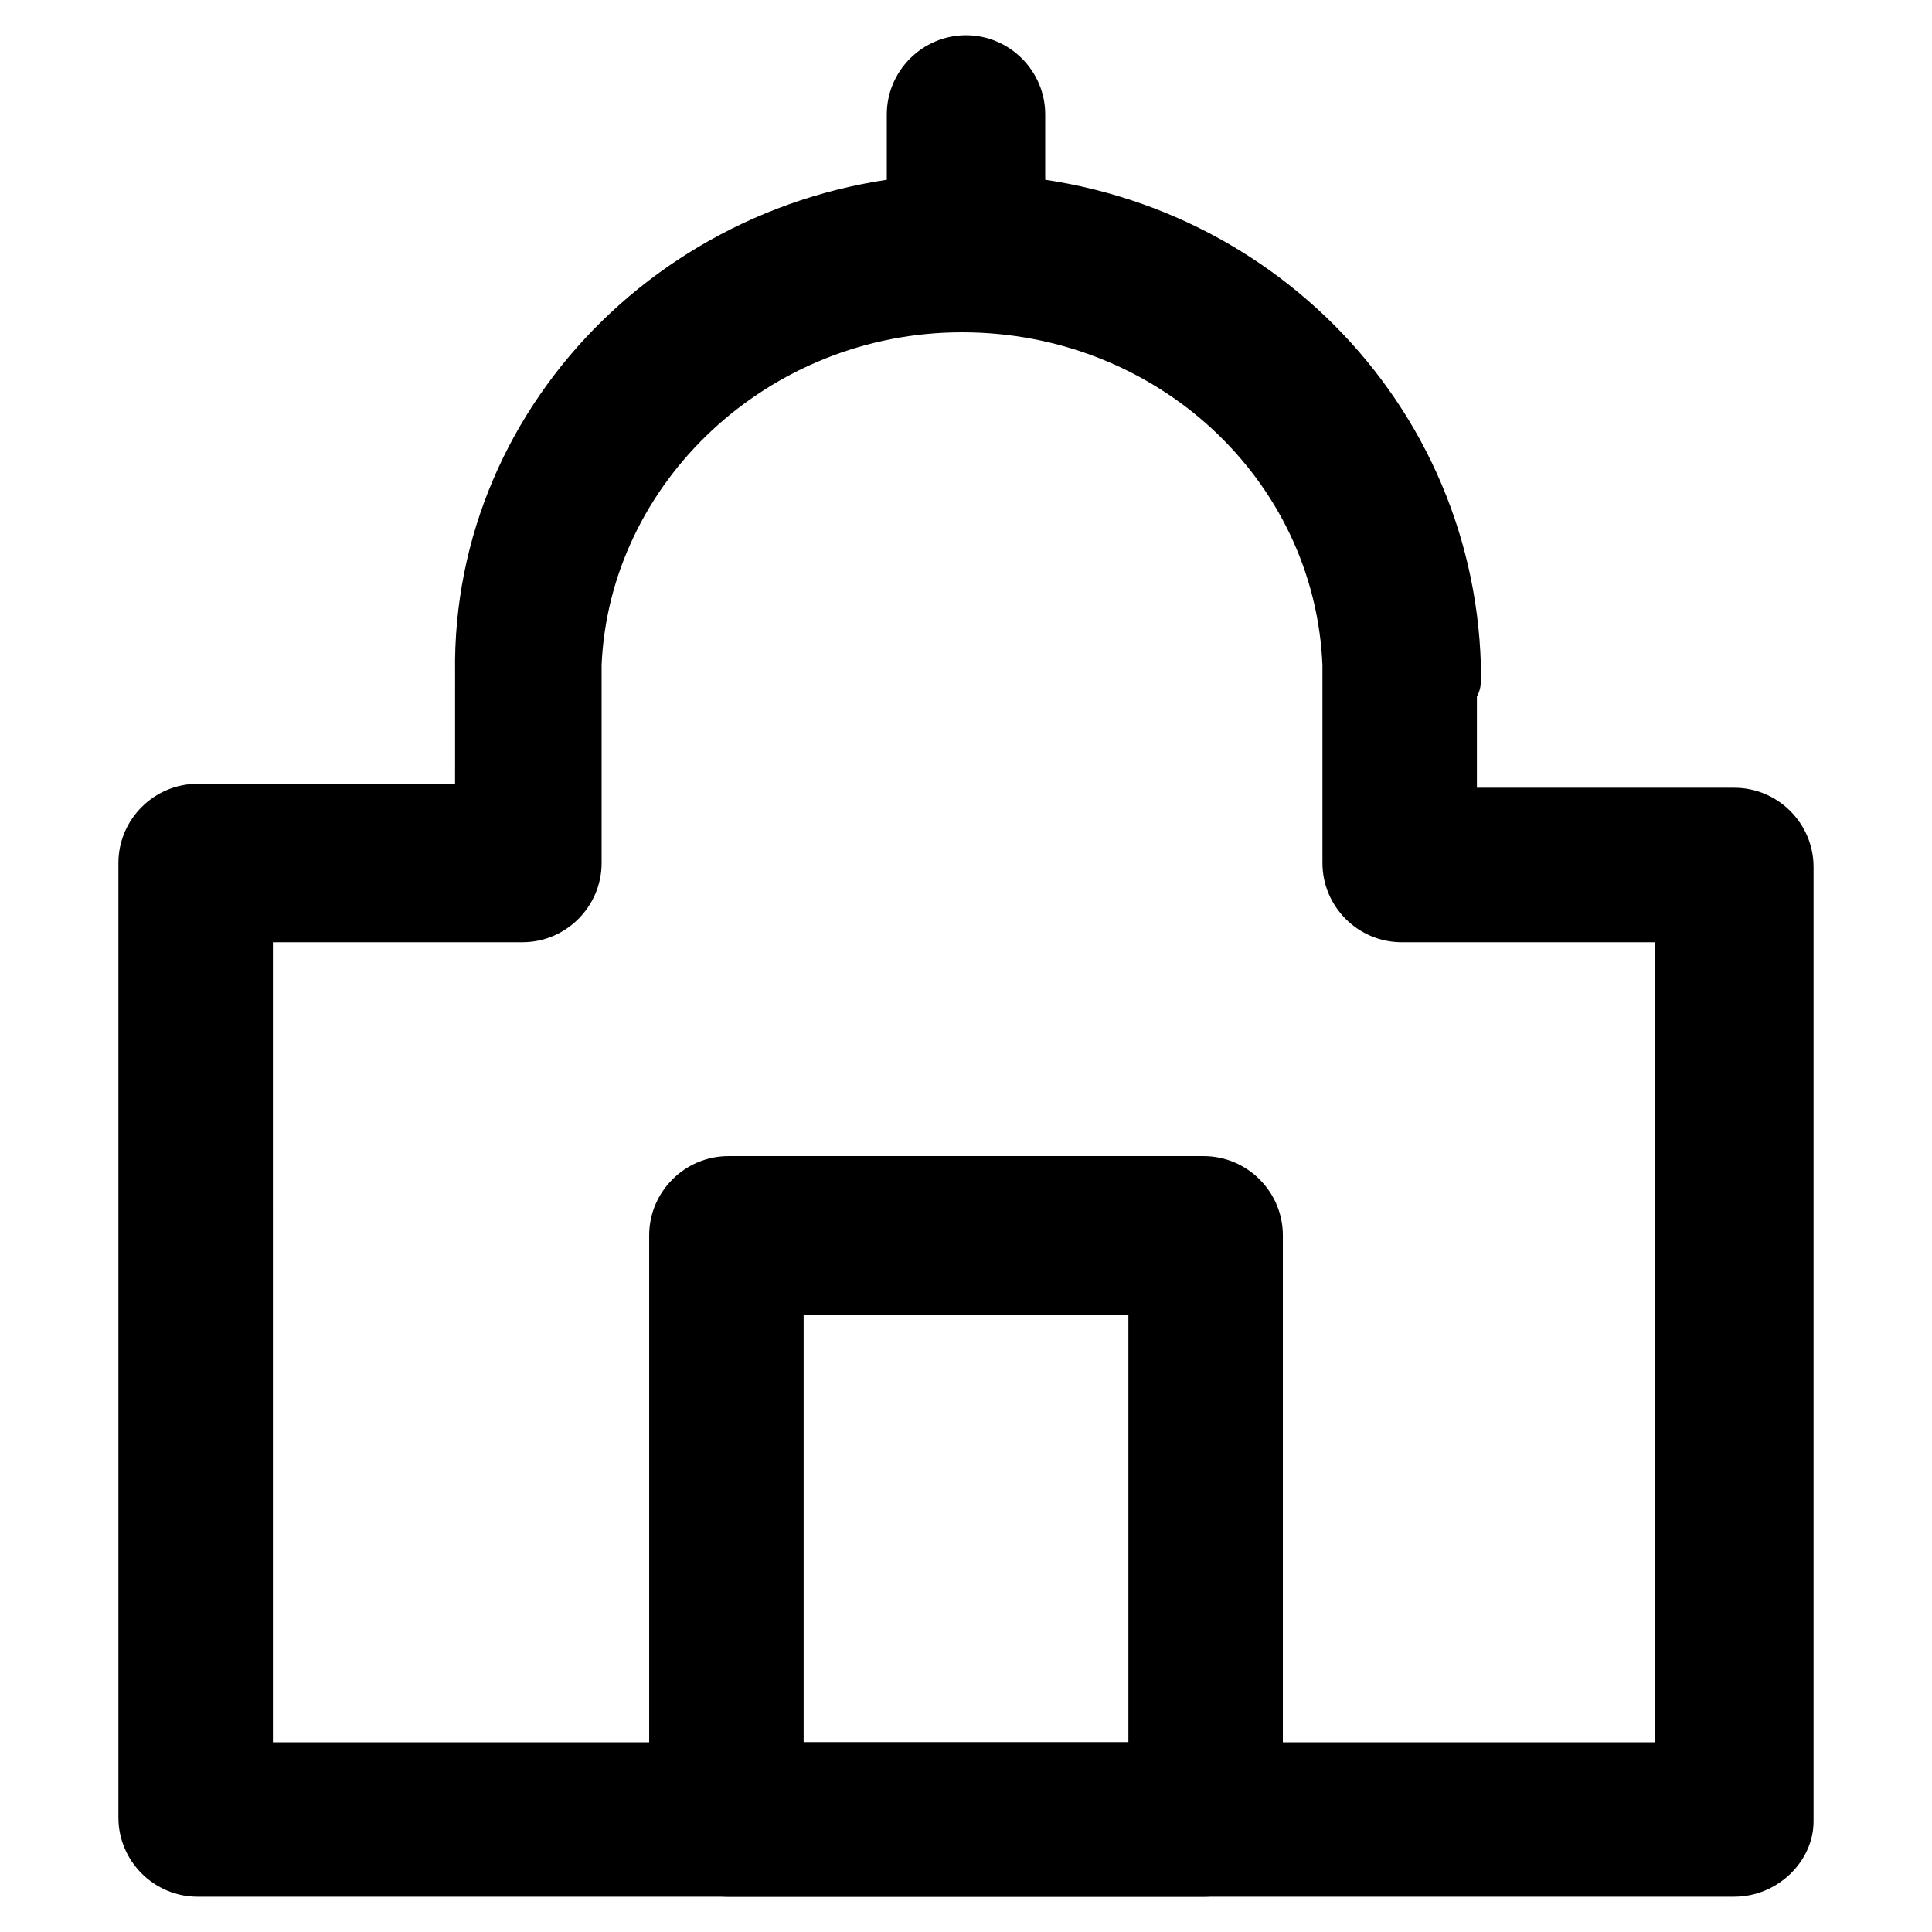
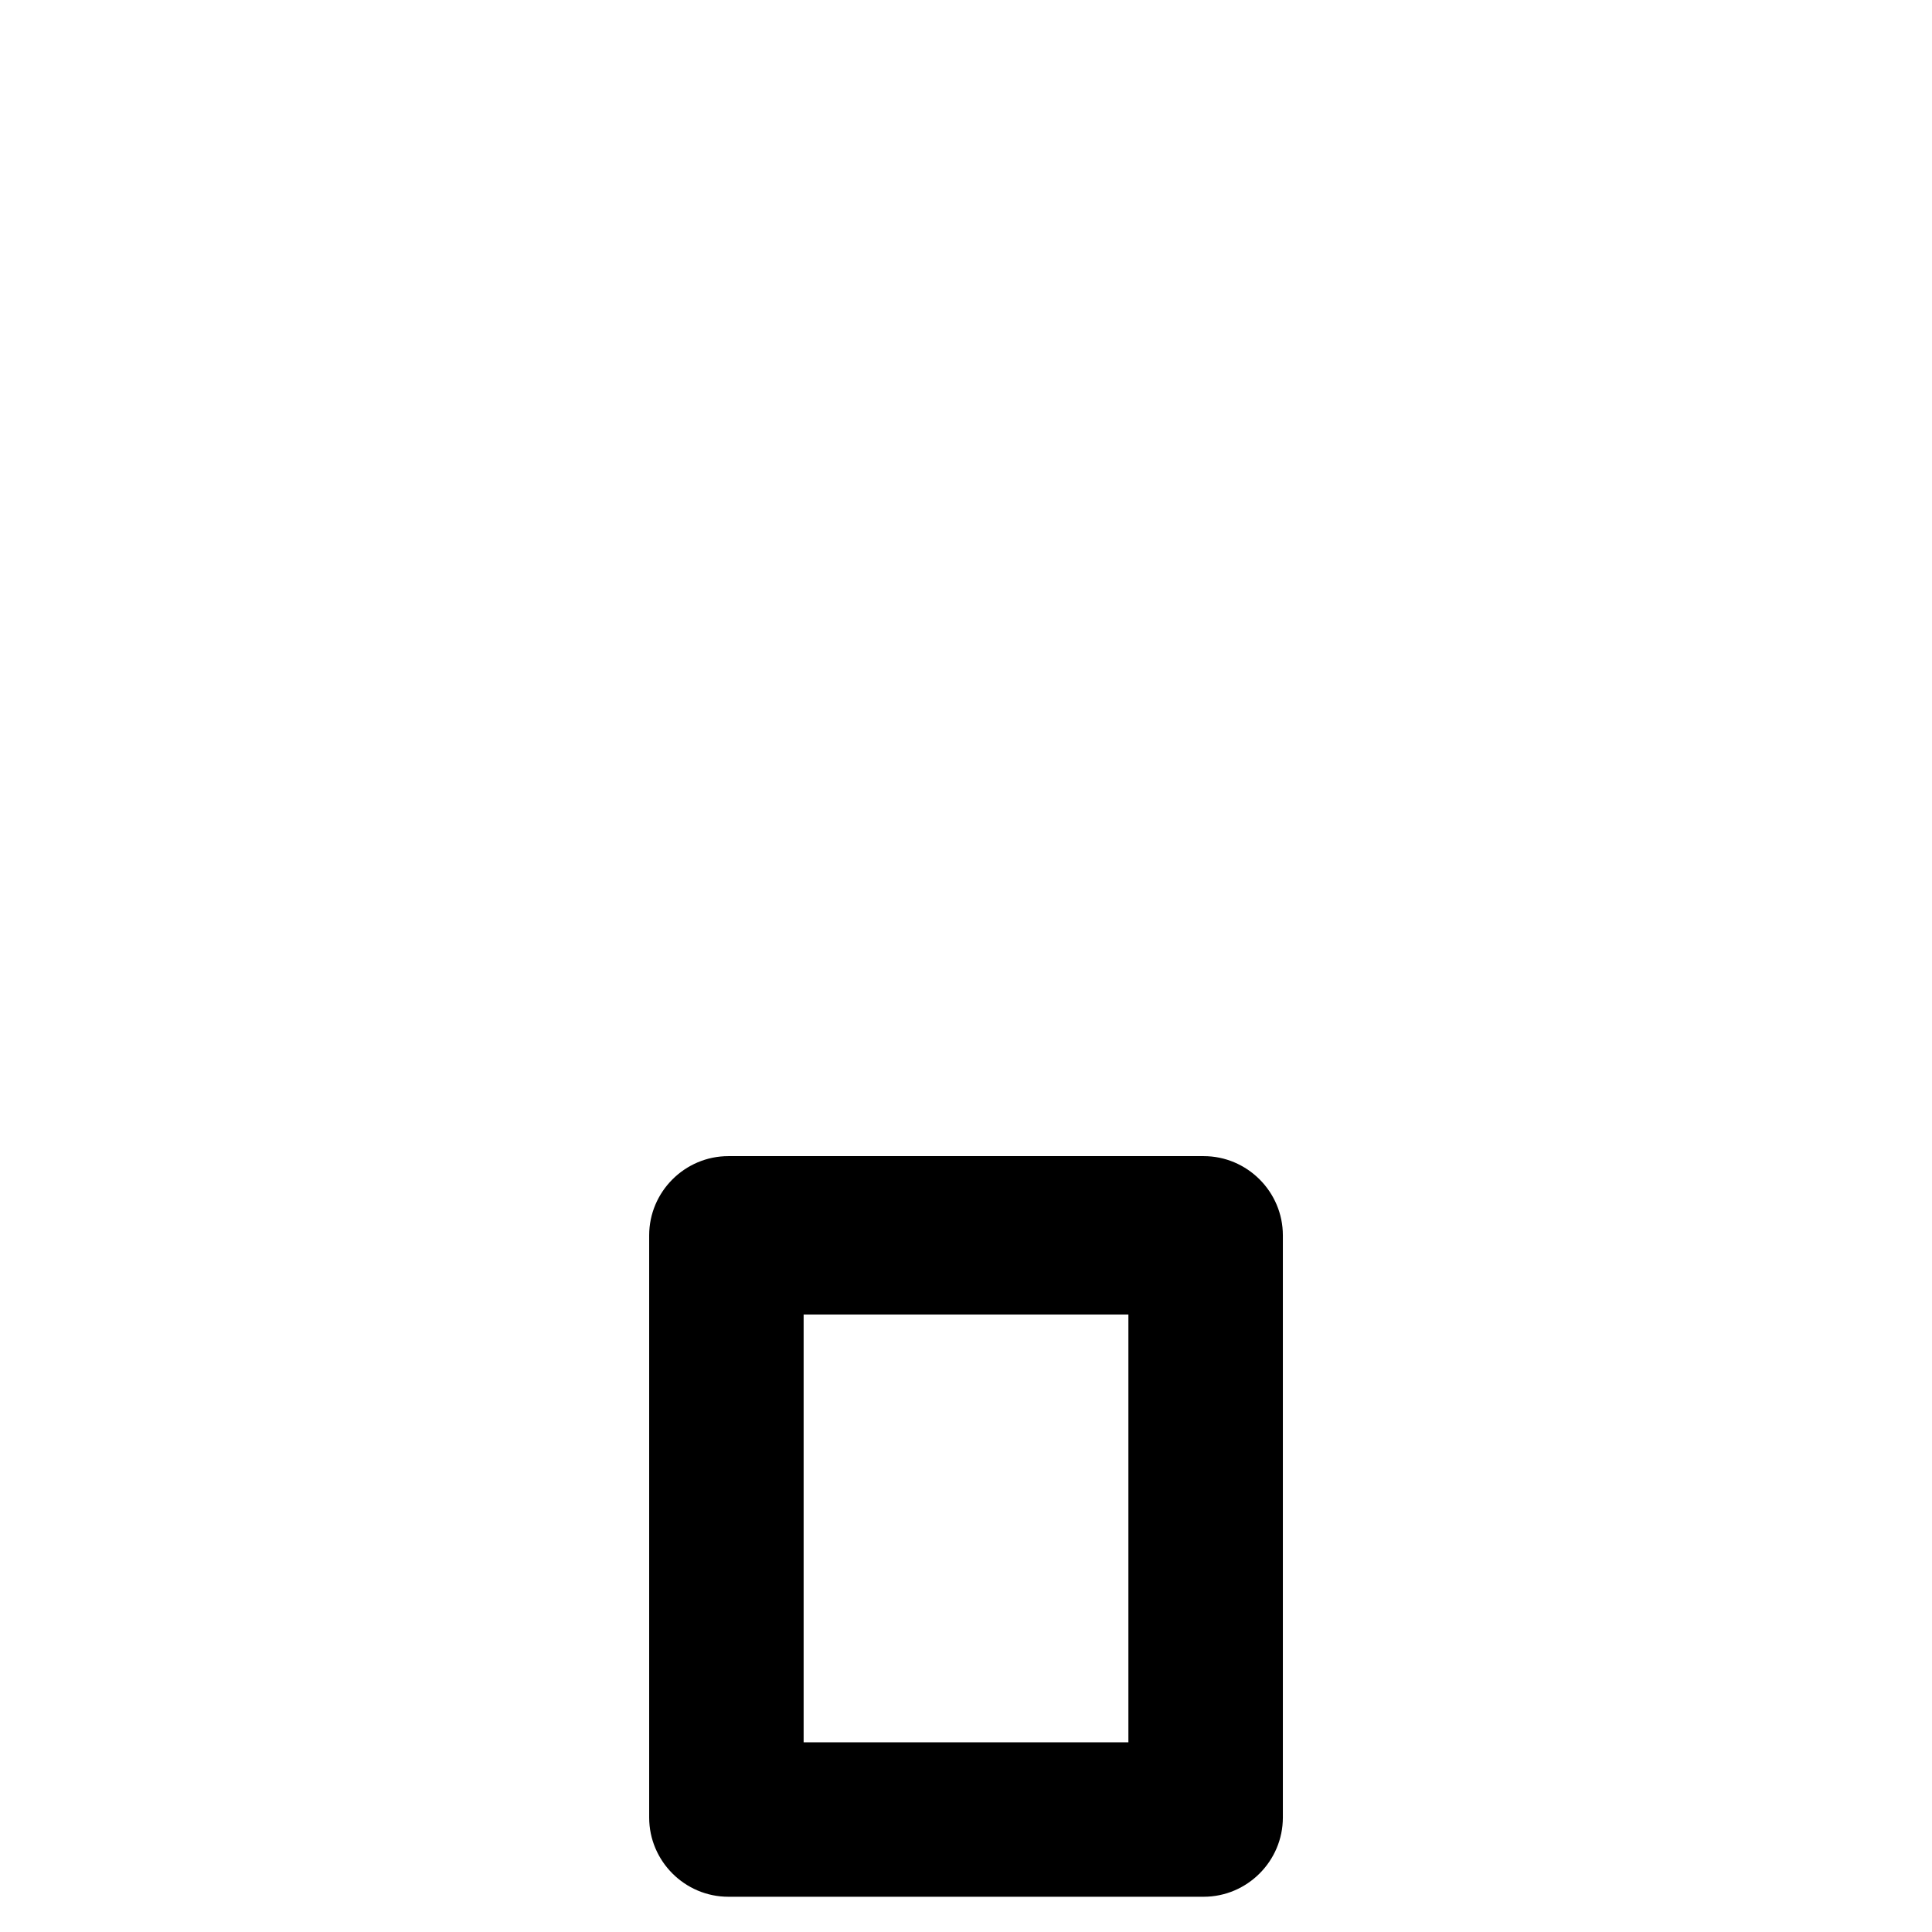
<svg xmlns="http://www.w3.org/2000/svg" fill="#000000" width="800px" height="800px" version="1.1" viewBox="144 144 512 512">
  <g>
-     <path d="m603.62 646.66h-407.25c-11.547 0-20.992-9.445-20.992-20.992v-252.96c0-11.547 9.445-20.992 20.992-20.992h68.223l0.004-25.188v-4.199c-1.051-72.422 59.824-132.25 135.4-132.25 74.523 0 134.35 57.727 136.45 130.15v3.148c0 2.098 0 3.148-1.051 5.246v24.141h68.223c11.547 0 20.992 9.445 20.992 20.992v252.95c0 10.496-9.445 19.945-20.992 19.945zm-387.3-40.934h366.31v-212.02h-67.176c-11.547 0-20.992-9.445-20.992-20.992v-49.332-3.148c-2.098-49.332-44.082-88.168-95.516-88.168-51.43 0-93.414 39.887-95.516 88.168v3.148 49.332c0 11.547-9.445 20.992-20.992 20.992h-66.121z" />
-     <path d="m400 231.01c-11.547 0-20.992-9.445-20.992-20.992v-35.688c0-11.547 9.445-20.992 20.992-20.992s20.992 9.445 20.992 20.992v36.734c0 10.5-9.449 19.945-20.992 19.945z" />
    <path d="m462.98 646.66h-125.95c-11.547 0-20.992-9.445-20.992-20.992v-154.29c0-11.547 9.445-20.992 20.992-20.992h125.95c11.547 0 20.992 9.445 20.992 20.992v154.29c-0.004 11.543-9.449 20.992-20.992 20.992zm-106.01-40.934h86.066v-113.36h-86.066z" />
  </g>
</svg>